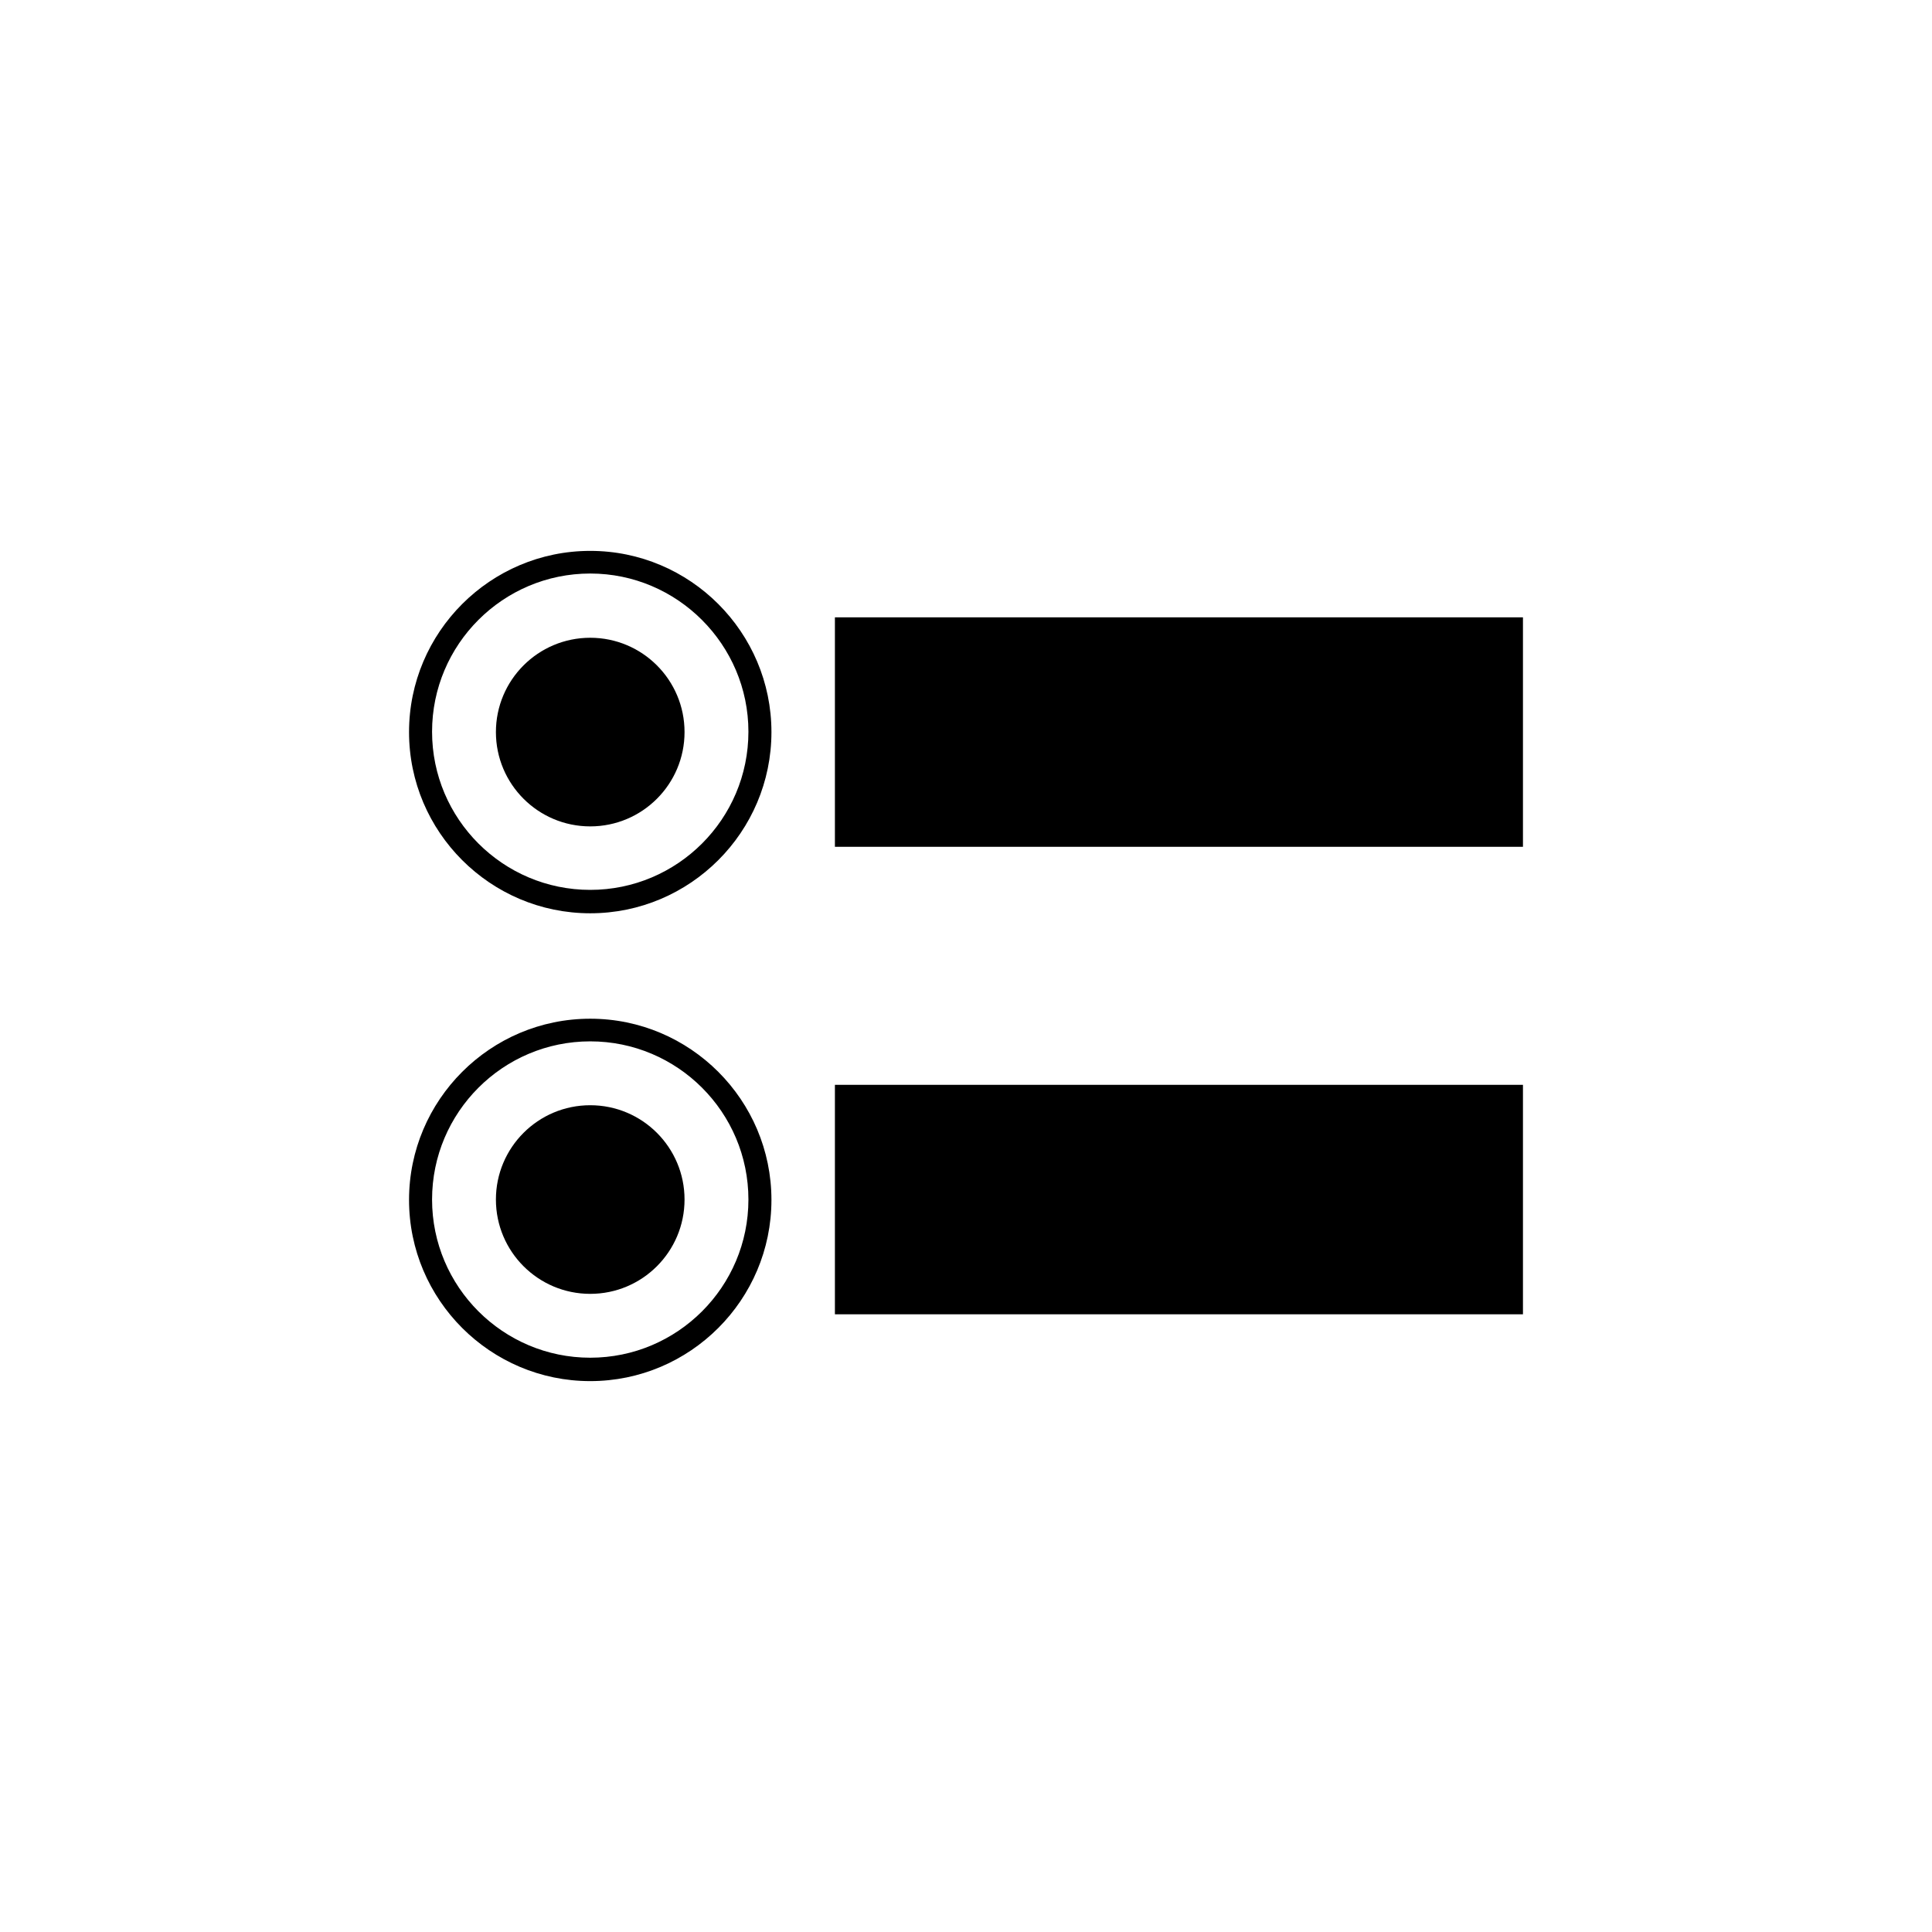
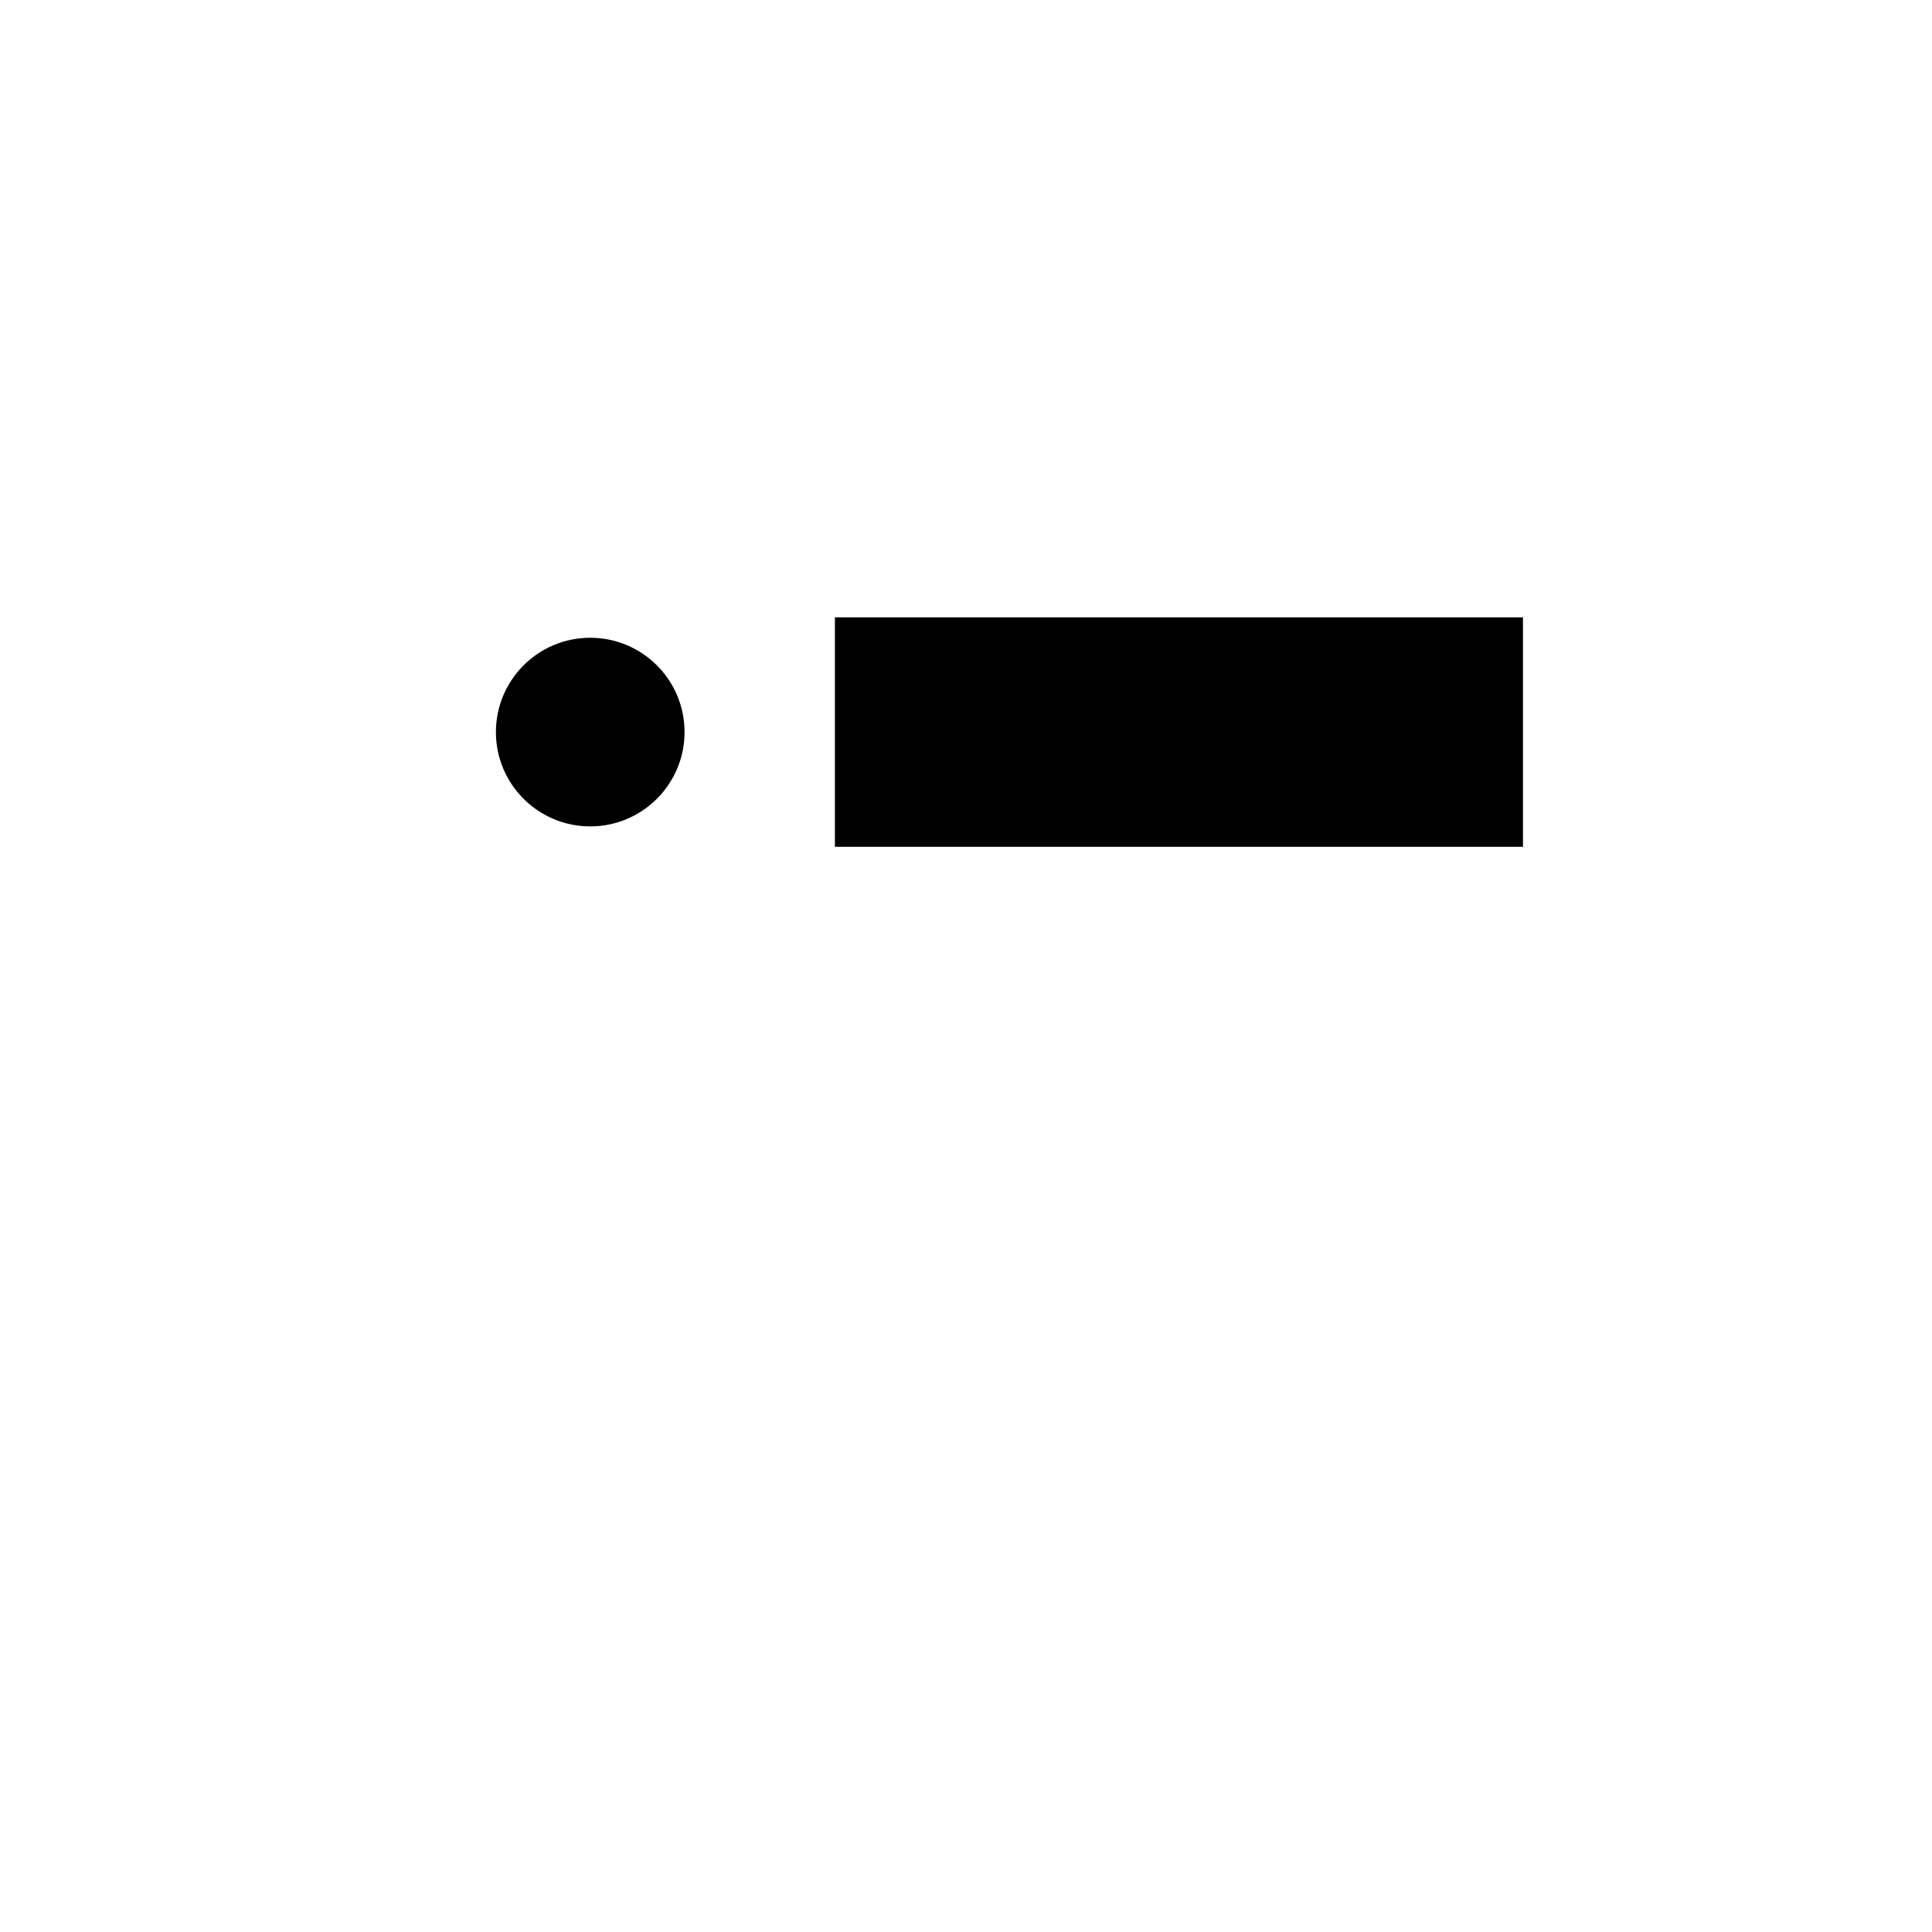
<svg xmlns="http://www.w3.org/2000/svg" fill="#000000" width="800px" height="800px" version="1.1" viewBox="144 144 512 512">
  <g>
-     <path d="m300.42 386.03c-26.469 0-48.02-21.551-48.02-48.02s21.551-48.02 48.02-48.02 48.02 21.551 48.02 48.02-21.551 48.02-48.02 48.02zm0-90.039c-23.125 0-41.918 18.793-41.918 41.918s18.793 41.918 41.918 41.918 41.918-18.793 41.918-41.918c0-23.023-18.793-41.918-41.918-41.918z" />
    <path d="m365.26 307.6h182.34v60.812h-182.34z" />
    <path d="m325.41 338.01c0 13.801-11.188 24.992-24.992 24.992-13.805 0-24.996-11.191-24.996-24.992 0-13.805 11.191-24.996 24.996-24.996 13.805 0 24.992 11.191 24.992 24.996" />
-     <path d="m300.42 510.01c-26.469 0-48.02-21.551-48.02-48.02s21.551-48.02 48.02-48.02 48.02 21.551 48.02 48.02-21.551 48.02-48.02 48.02zm0-90.039c-23.125 0-41.918 18.793-41.918 41.918s18.793 41.918 41.918 41.918 41.918-18.793 41.918-41.918c0-23.121-18.793-41.918-41.918-41.918z" />
-     <path d="m365.26 431.49h182.34v60.812h-182.34z" />
-     <path d="m325.41 461.89c0 13.805-11.188 24.996-24.992 24.996-13.805 0-24.996-11.191-24.996-24.996 0-13.801 11.191-24.992 24.996-24.992 13.805 0 24.992 11.191 24.992 24.992" />
  </g>
</svg>